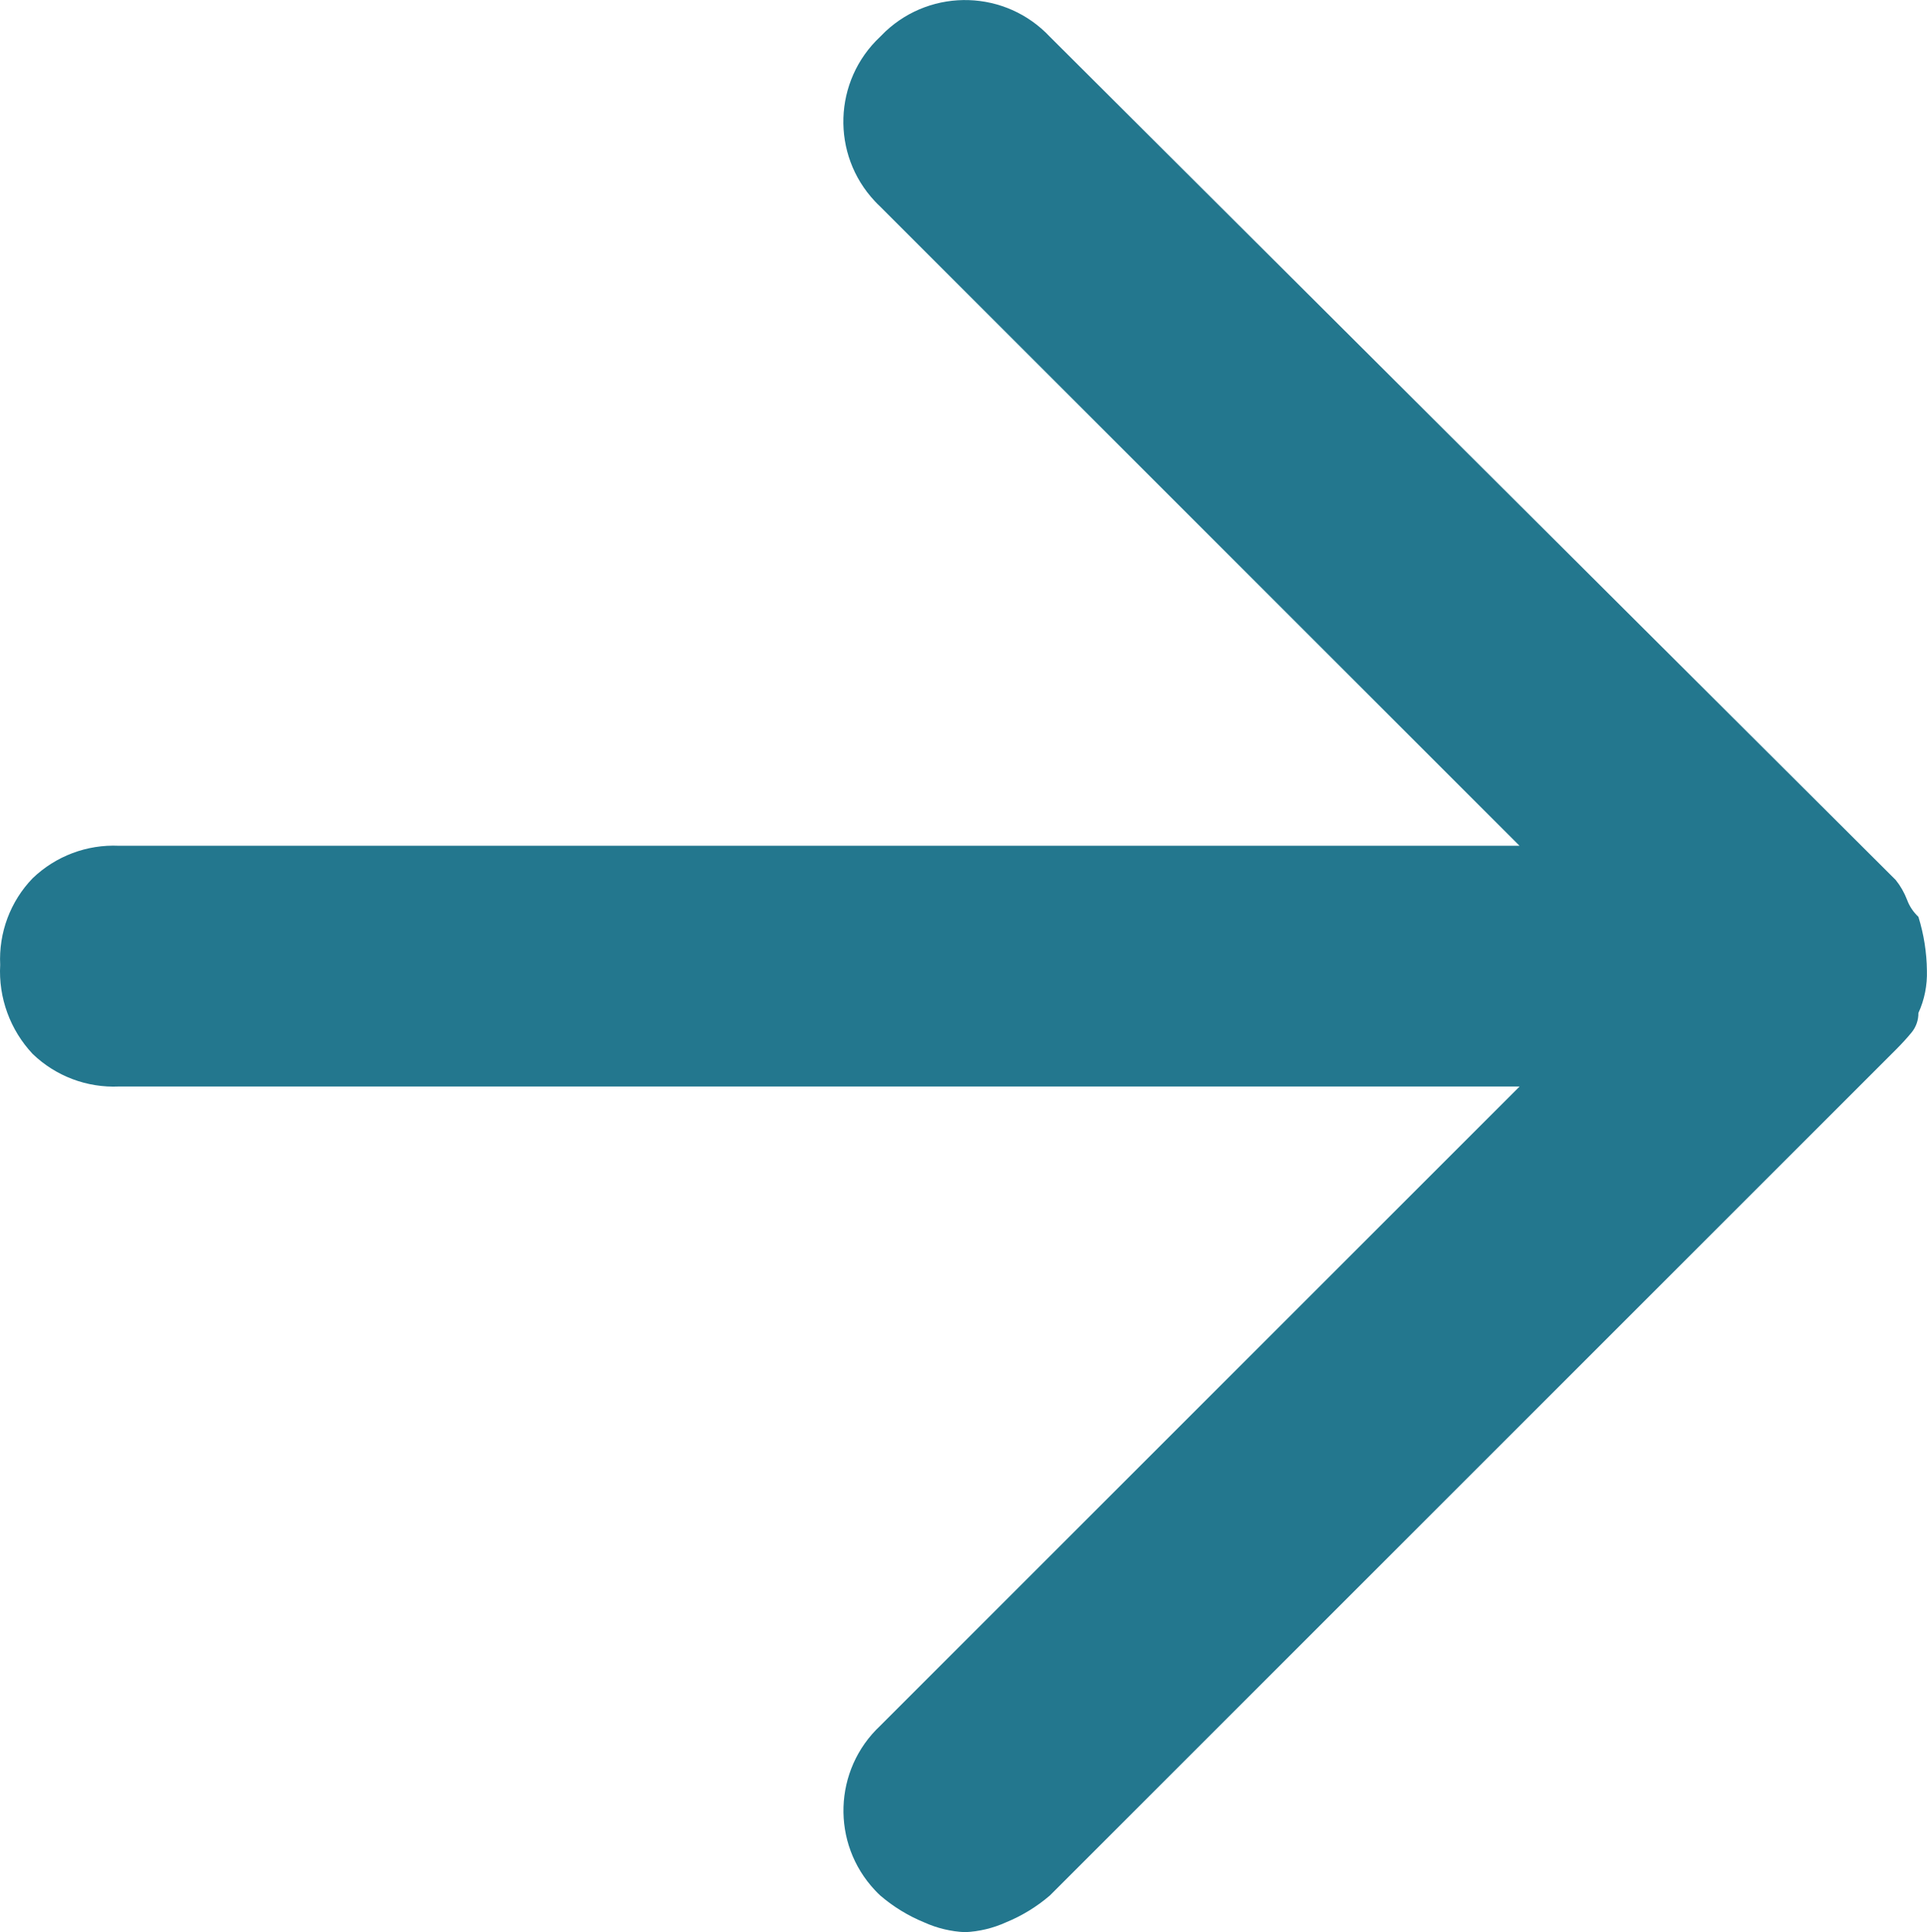
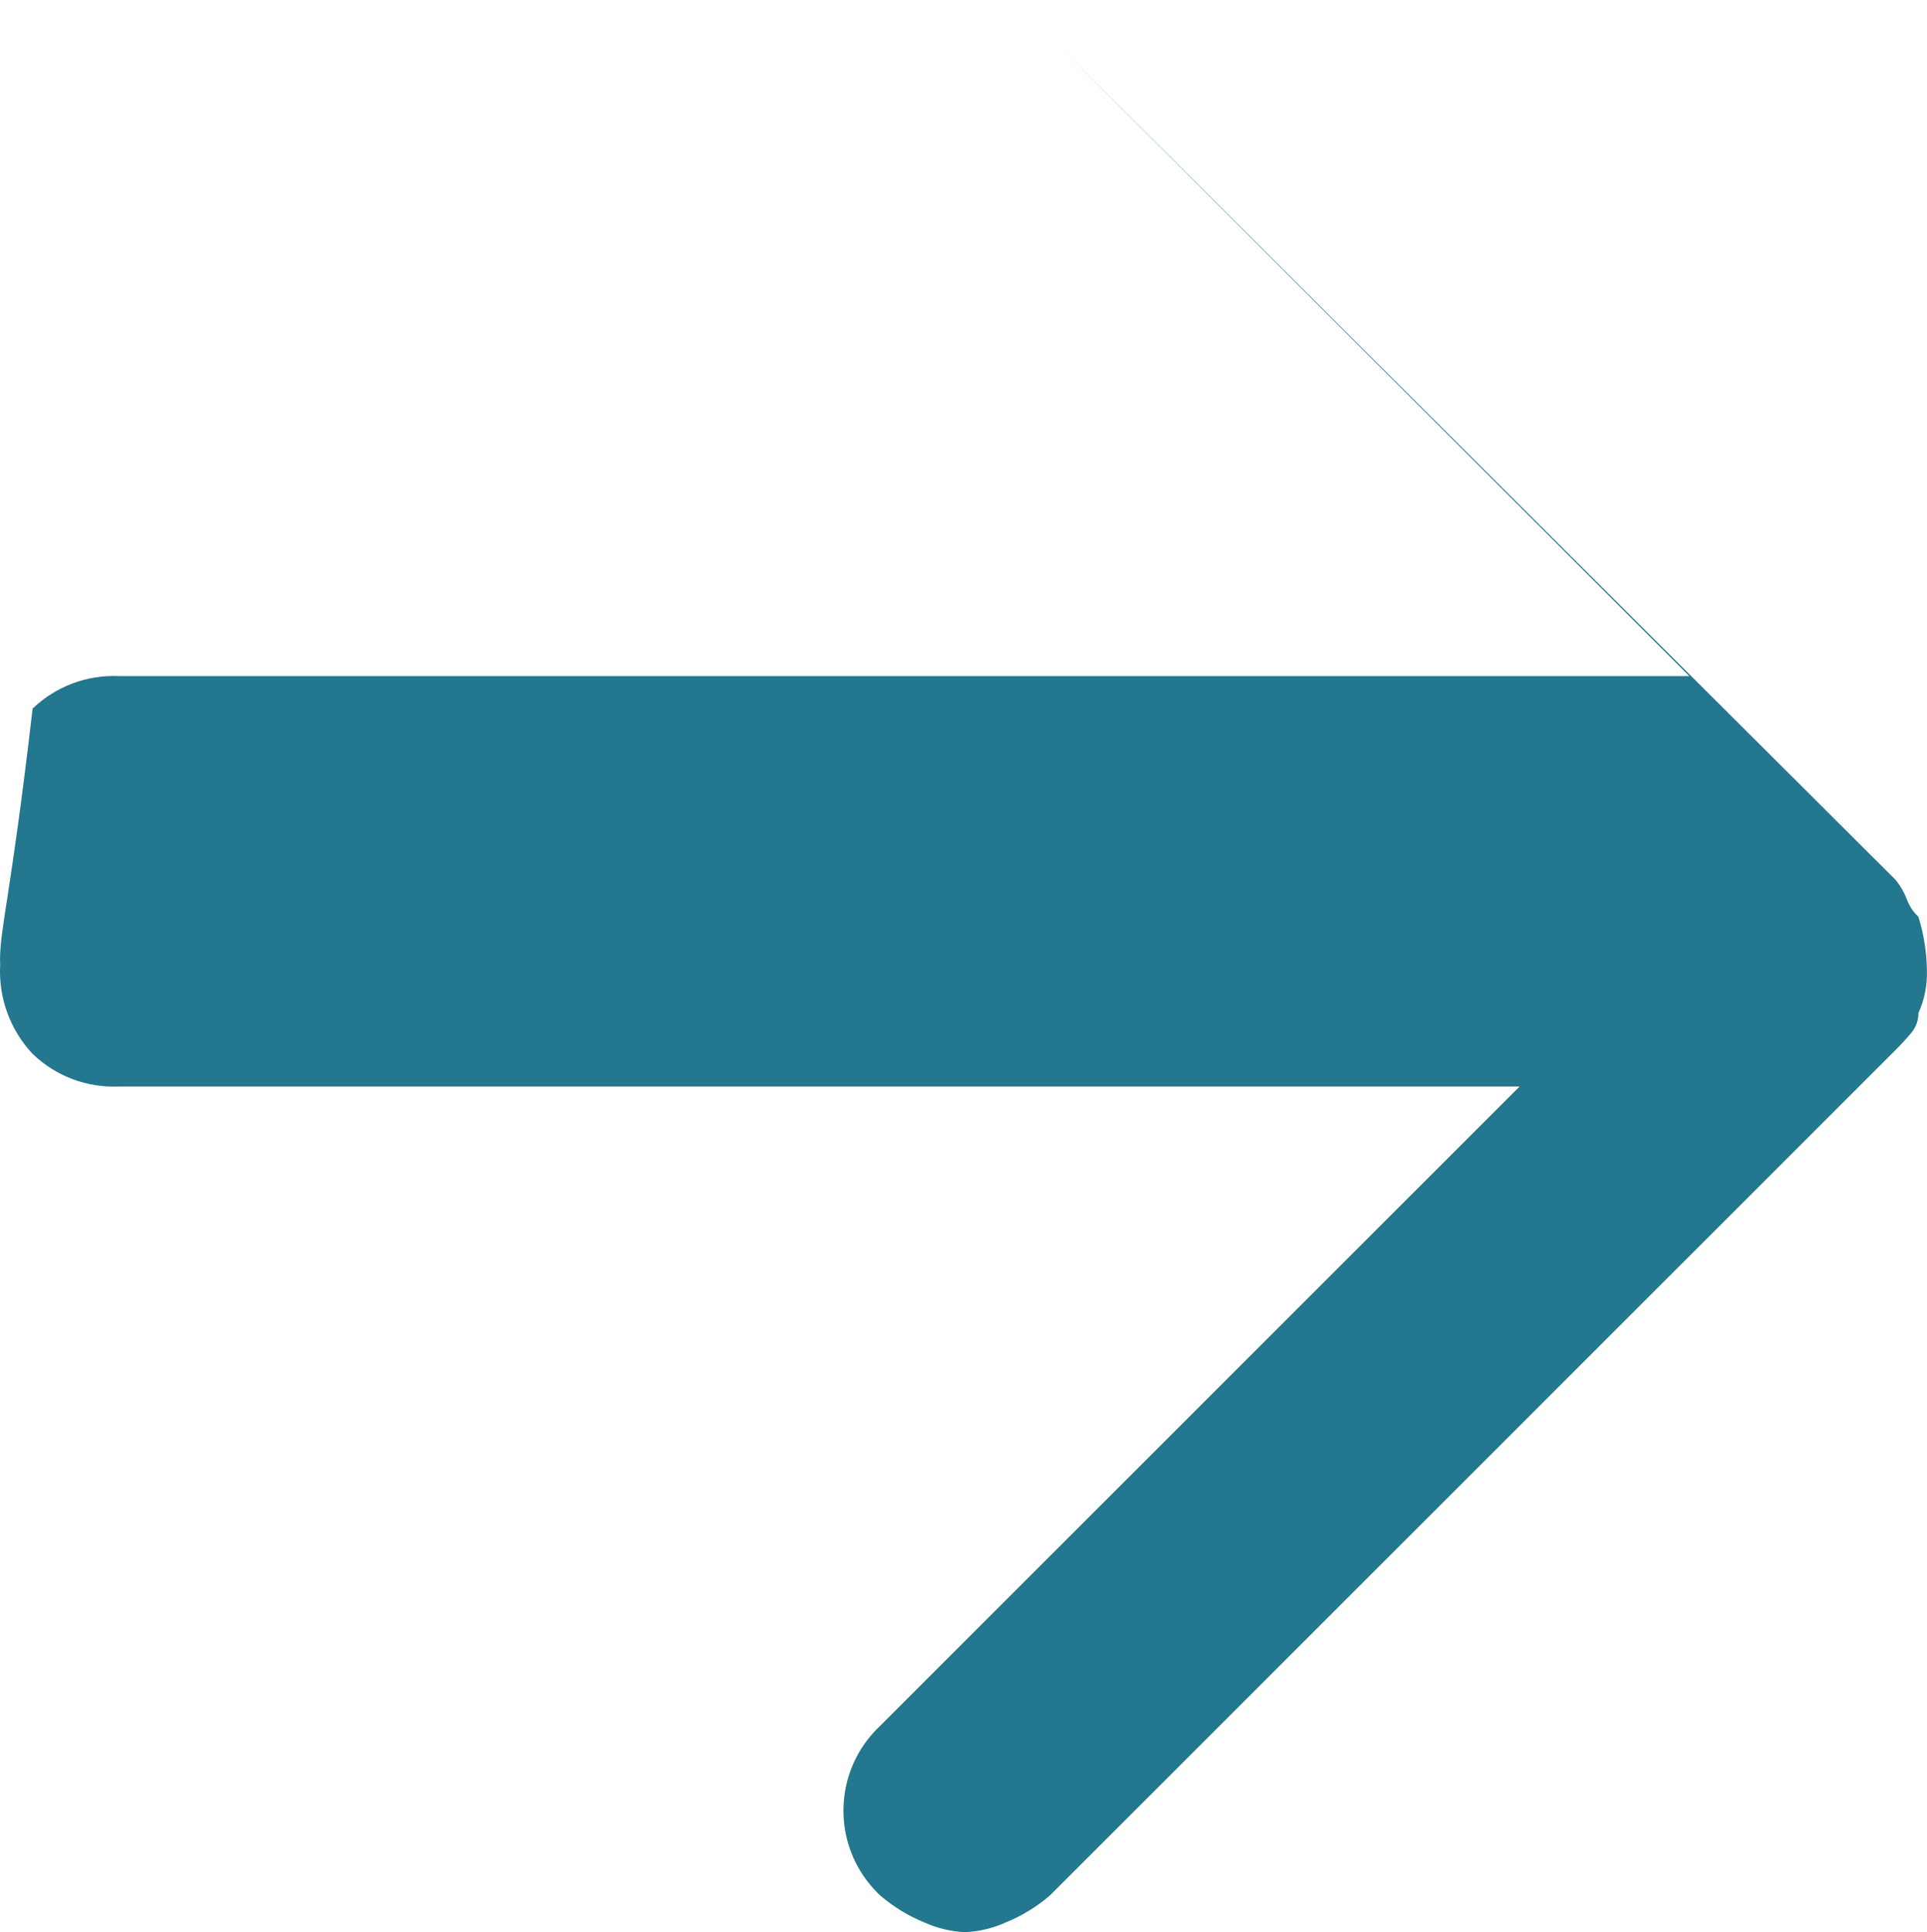
<svg xmlns="http://www.w3.org/2000/svg" id="a" viewBox="0 0 21.096 21.157">
-   <path id="b" d="M21.002,11.092c.067-.146,.098-.305,.093-.465-.002-.199-.034-.398-.093-.588-.055-.052-.098-.115-.124-.186-.03-.078-.072-.152-.124-.217L11.494,.403c-.481-.513-1.287-.539-1.801-.058-.02,.019-.039,.038-.058,.058-.513,.481-.539,1.288-.057,1.801,.018,.02,.038,.039,.057,.057l7,7H1.302c-.351-.016-.692,.113-.945,.356C.113,9.87-.015,10.213,.002,10.565c-.02,.36,.109,.713,.356,.976,.253,.243,.594,.372,.945,.356h15.333l-7,7c-.513,.481-.539,1.288-.057,1.801,.018,.02,.038,.039,.057,.057,.143,.123,.305,.222,.48,.294,.141,.064,.294,.101,.449,.108,.155-.007,.308-.044,.449-.108,.175-.072,.337-.171,.48-.294l9.262-9.262c.062-.062,.119-.124,.17-.186,.05-.06,.077-.137,.076-.215Z" fill="#23778e" />
+   <path id="b" d="M21.002,11.092c.067-.146,.098-.305,.093-.465-.002-.199-.034-.398-.093-.588-.055-.052-.098-.115-.124-.186-.03-.078-.072-.152-.124-.217L11.494,.403l7,7H1.302c-.351-.016-.692,.113-.945,.356C.113,9.87-.015,10.213,.002,10.565c-.02,.36,.109,.713,.356,.976,.253,.243,.594,.372,.945,.356h15.333l-7,7c-.513,.481-.539,1.288-.057,1.801,.018,.02,.038,.039,.057,.057,.143,.123,.305,.222,.48,.294,.141,.064,.294,.101,.449,.108,.155-.007,.308-.044,.449-.108,.175-.072,.337-.171,.48-.294l9.262-9.262c.062-.062,.119-.124,.17-.186,.05-.06,.077-.137,.076-.215Z" fill="#23778e" />
</svg>